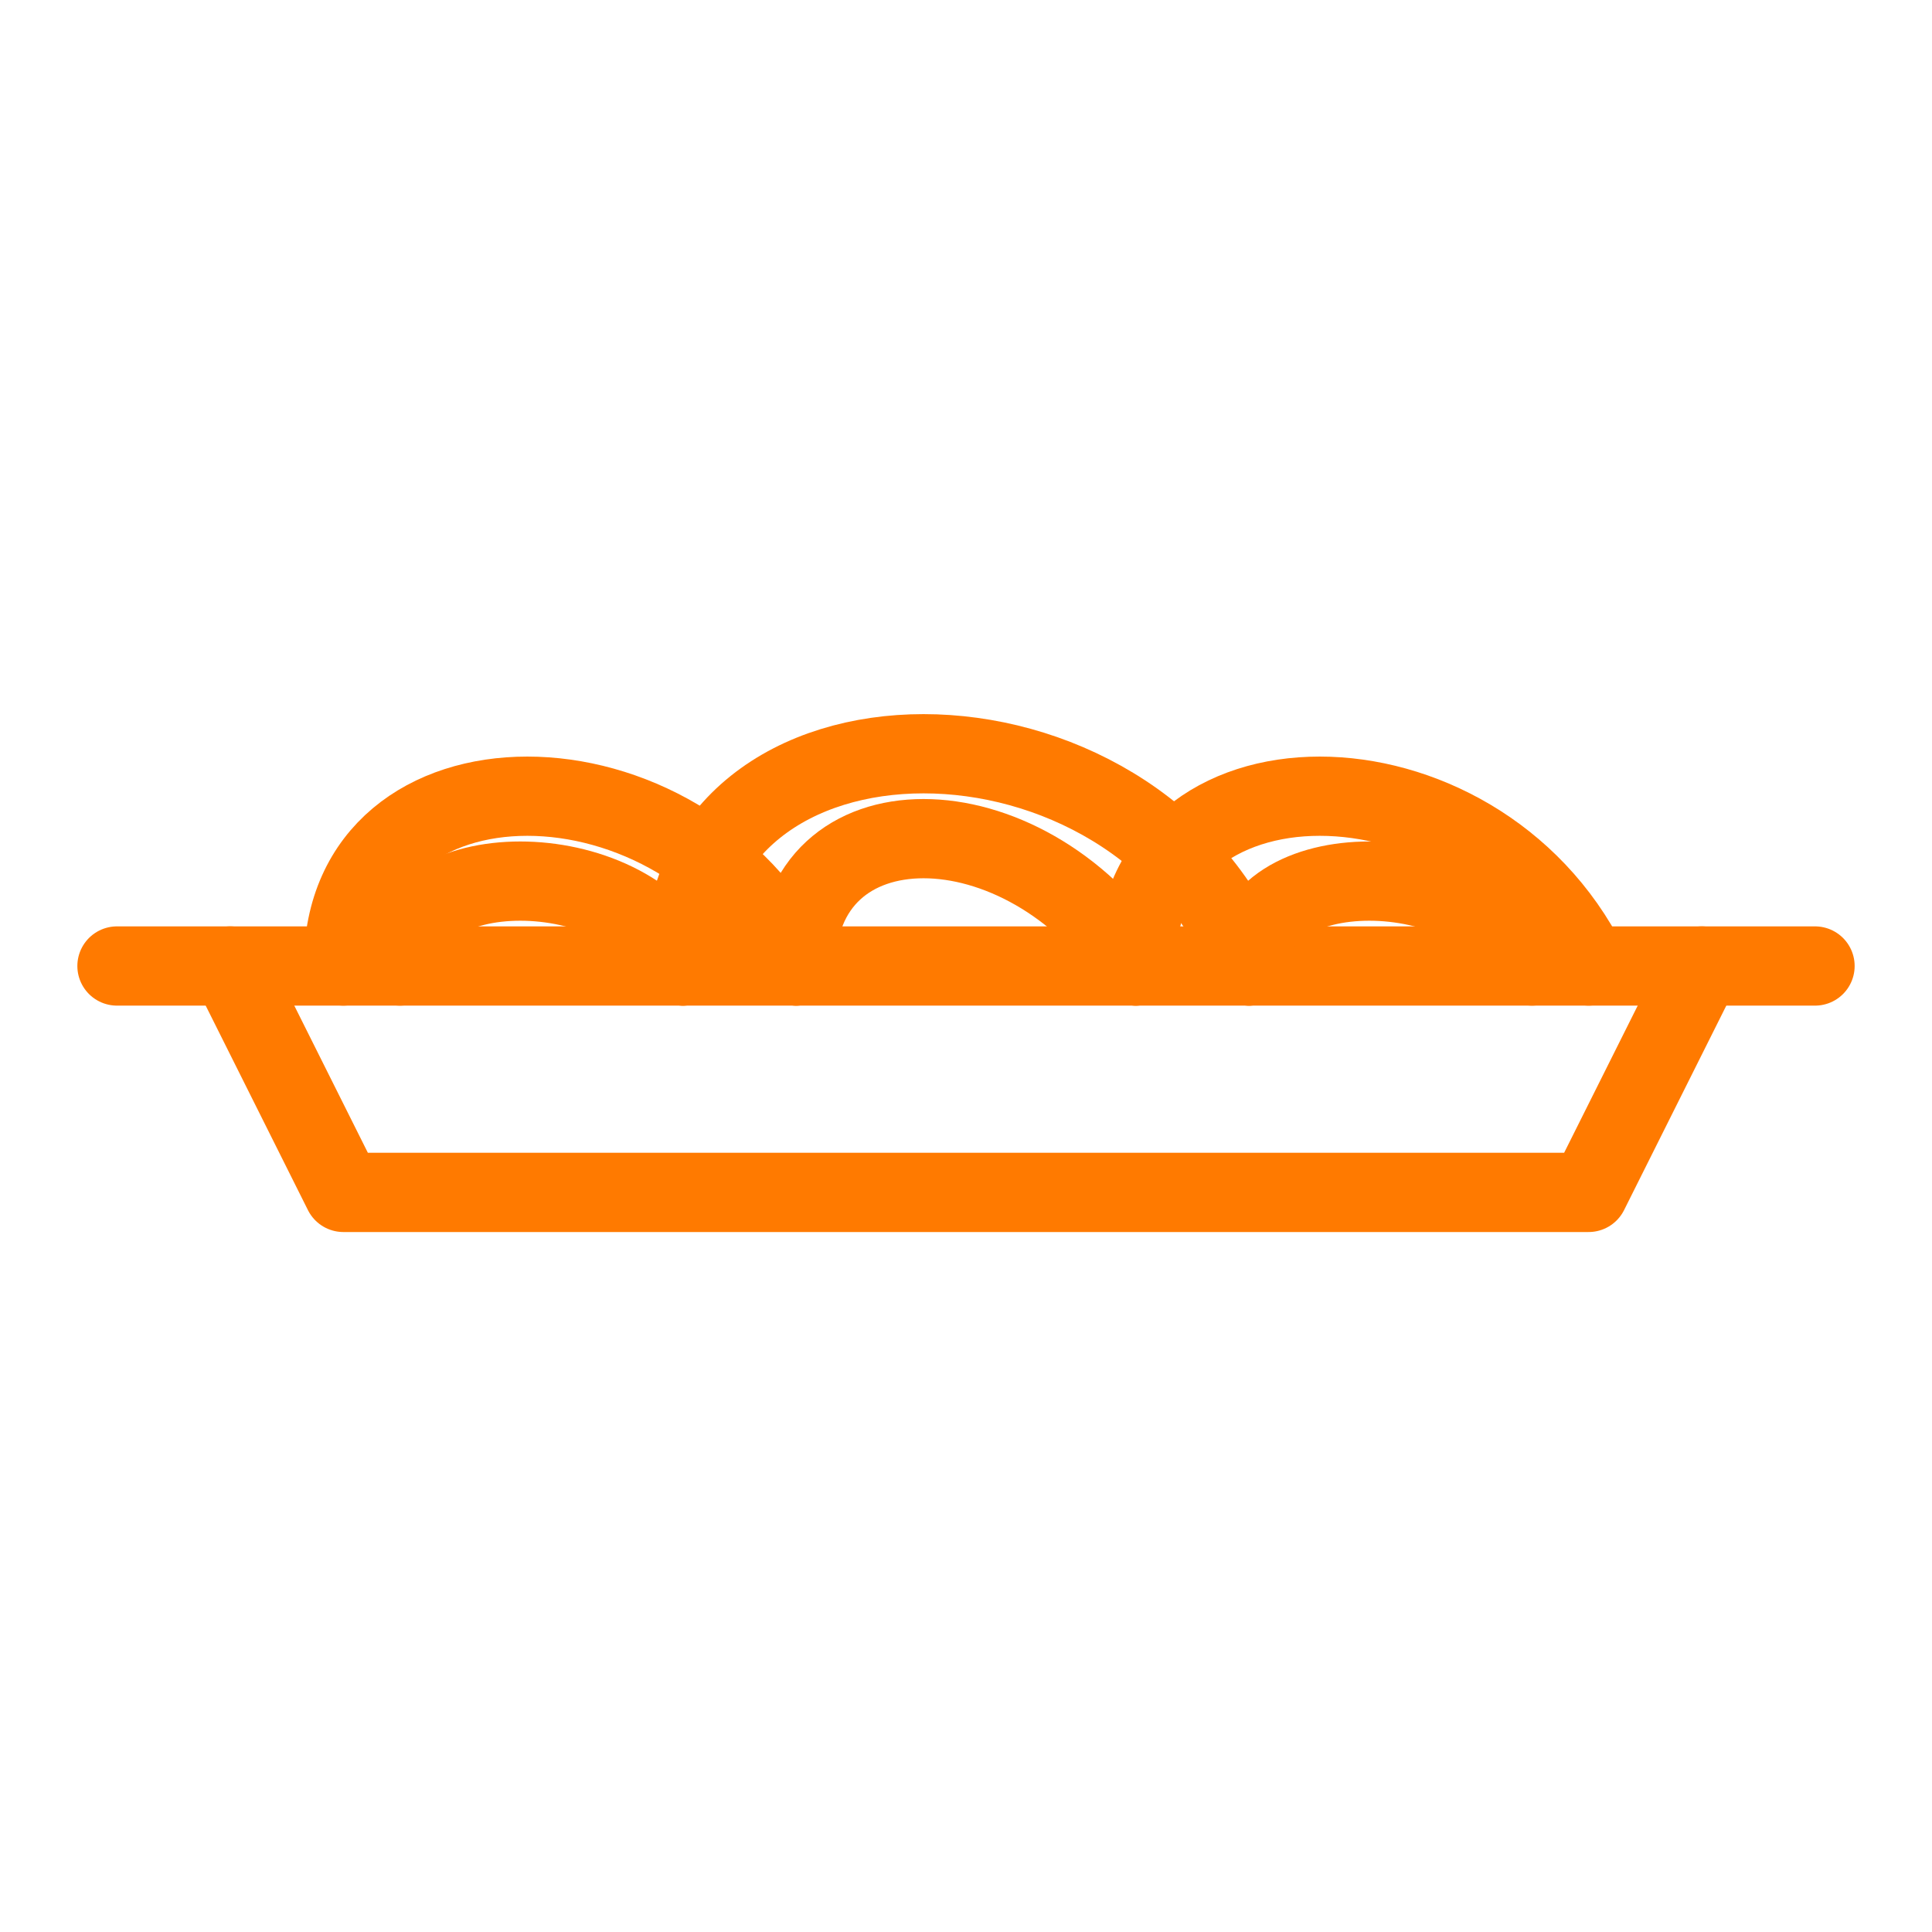
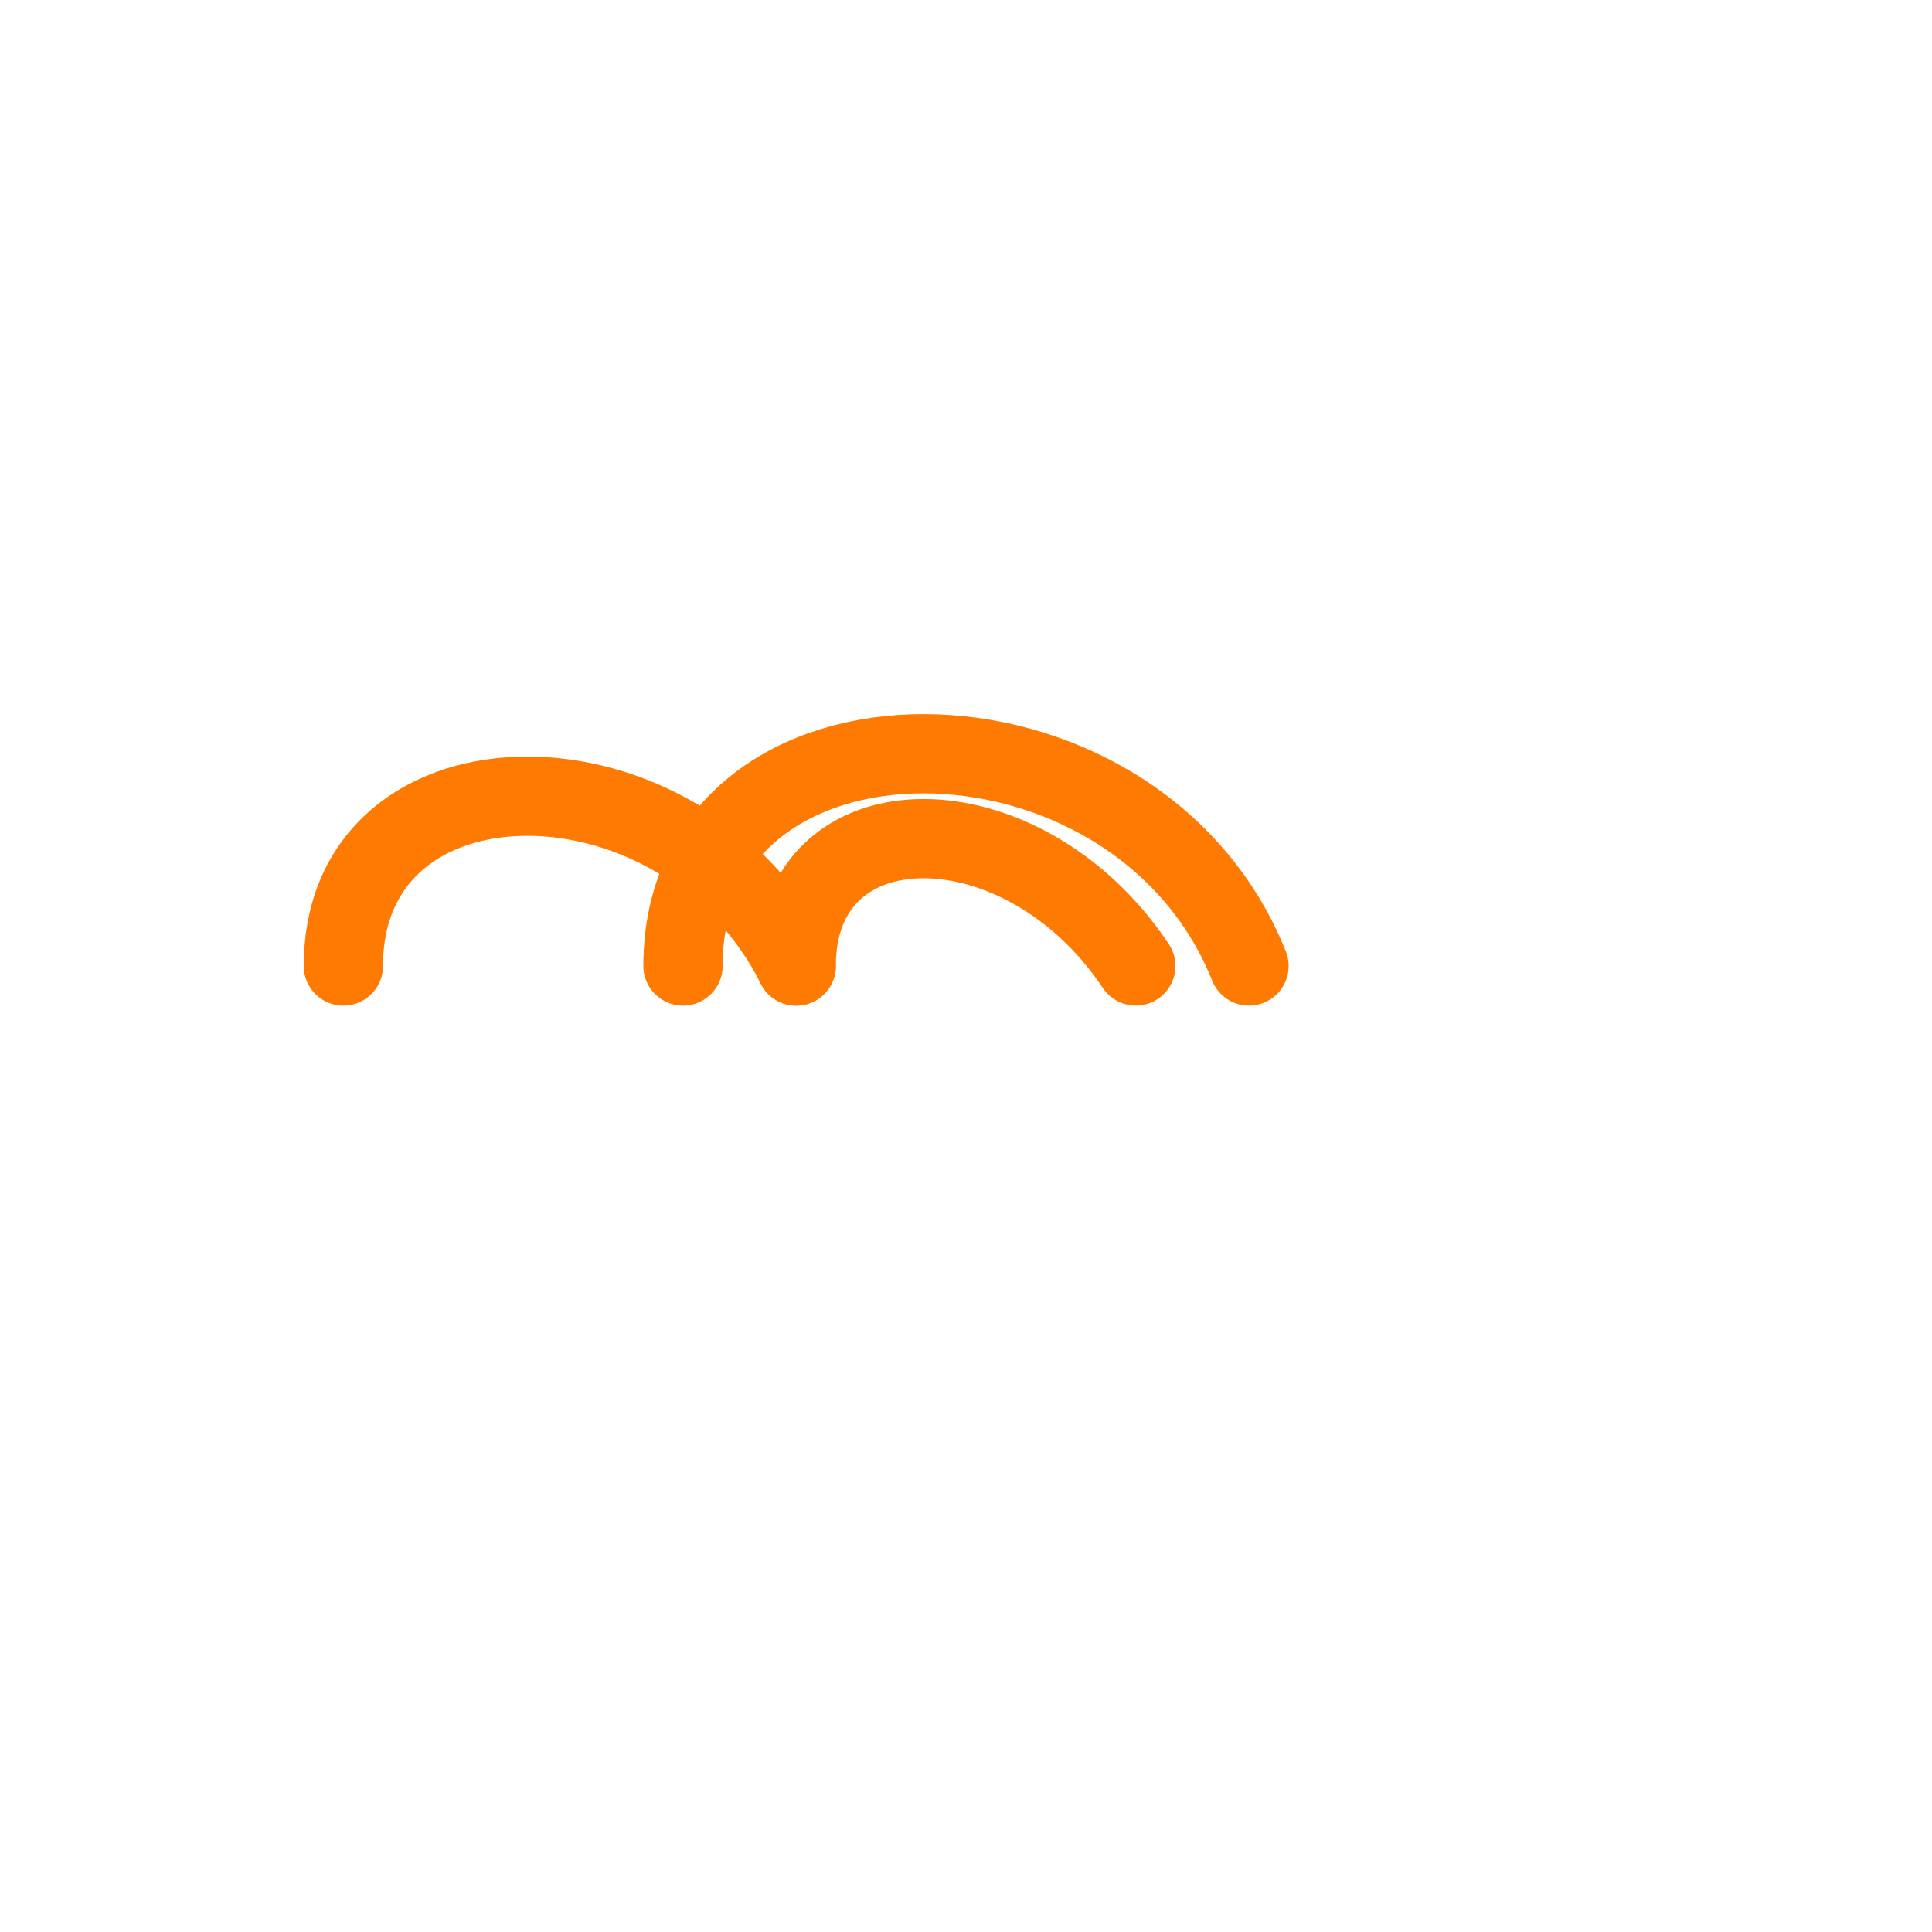
<svg xmlns="http://www.w3.org/2000/svg" width="512" height="512" viewBox="0 0 512 512">
  <title>Medium Centered Plate of Spaghetti — Orange Line Icon</title>
  <desc>Medium-sized centered plate of spaghetti in orange line style.</desc>
  <style>
    .line { fill:none; stroke:#FF7A00; stroke-width:14; stroke-linecap:round; stroke-linejoin:round; }
  </style>
  <g class="line" transform="translate(256, 256) scale(1.5) translate(-250, -380)">
-     <line x1="100" y1="380" x2="400" y2="380" />
-     <path d="M120 380 L140 420 H360 L380 380" />
    <path d="M140 380 C140 340, 200 340, 220 380" />
-     <path d="M150 380 C150 360, 190 360, 200 380" />
    <path d="M200 380 C200 330, 280 330, 300 380" />
    <path d="M220 380 C220 350, 260 350, 280 380" />
-     <path d="M280 380 C280 340, 340 340, 360 380" />
-     <path d="M300 380 C300 360, 340 360, 350 380" />
  </g>
</svg>